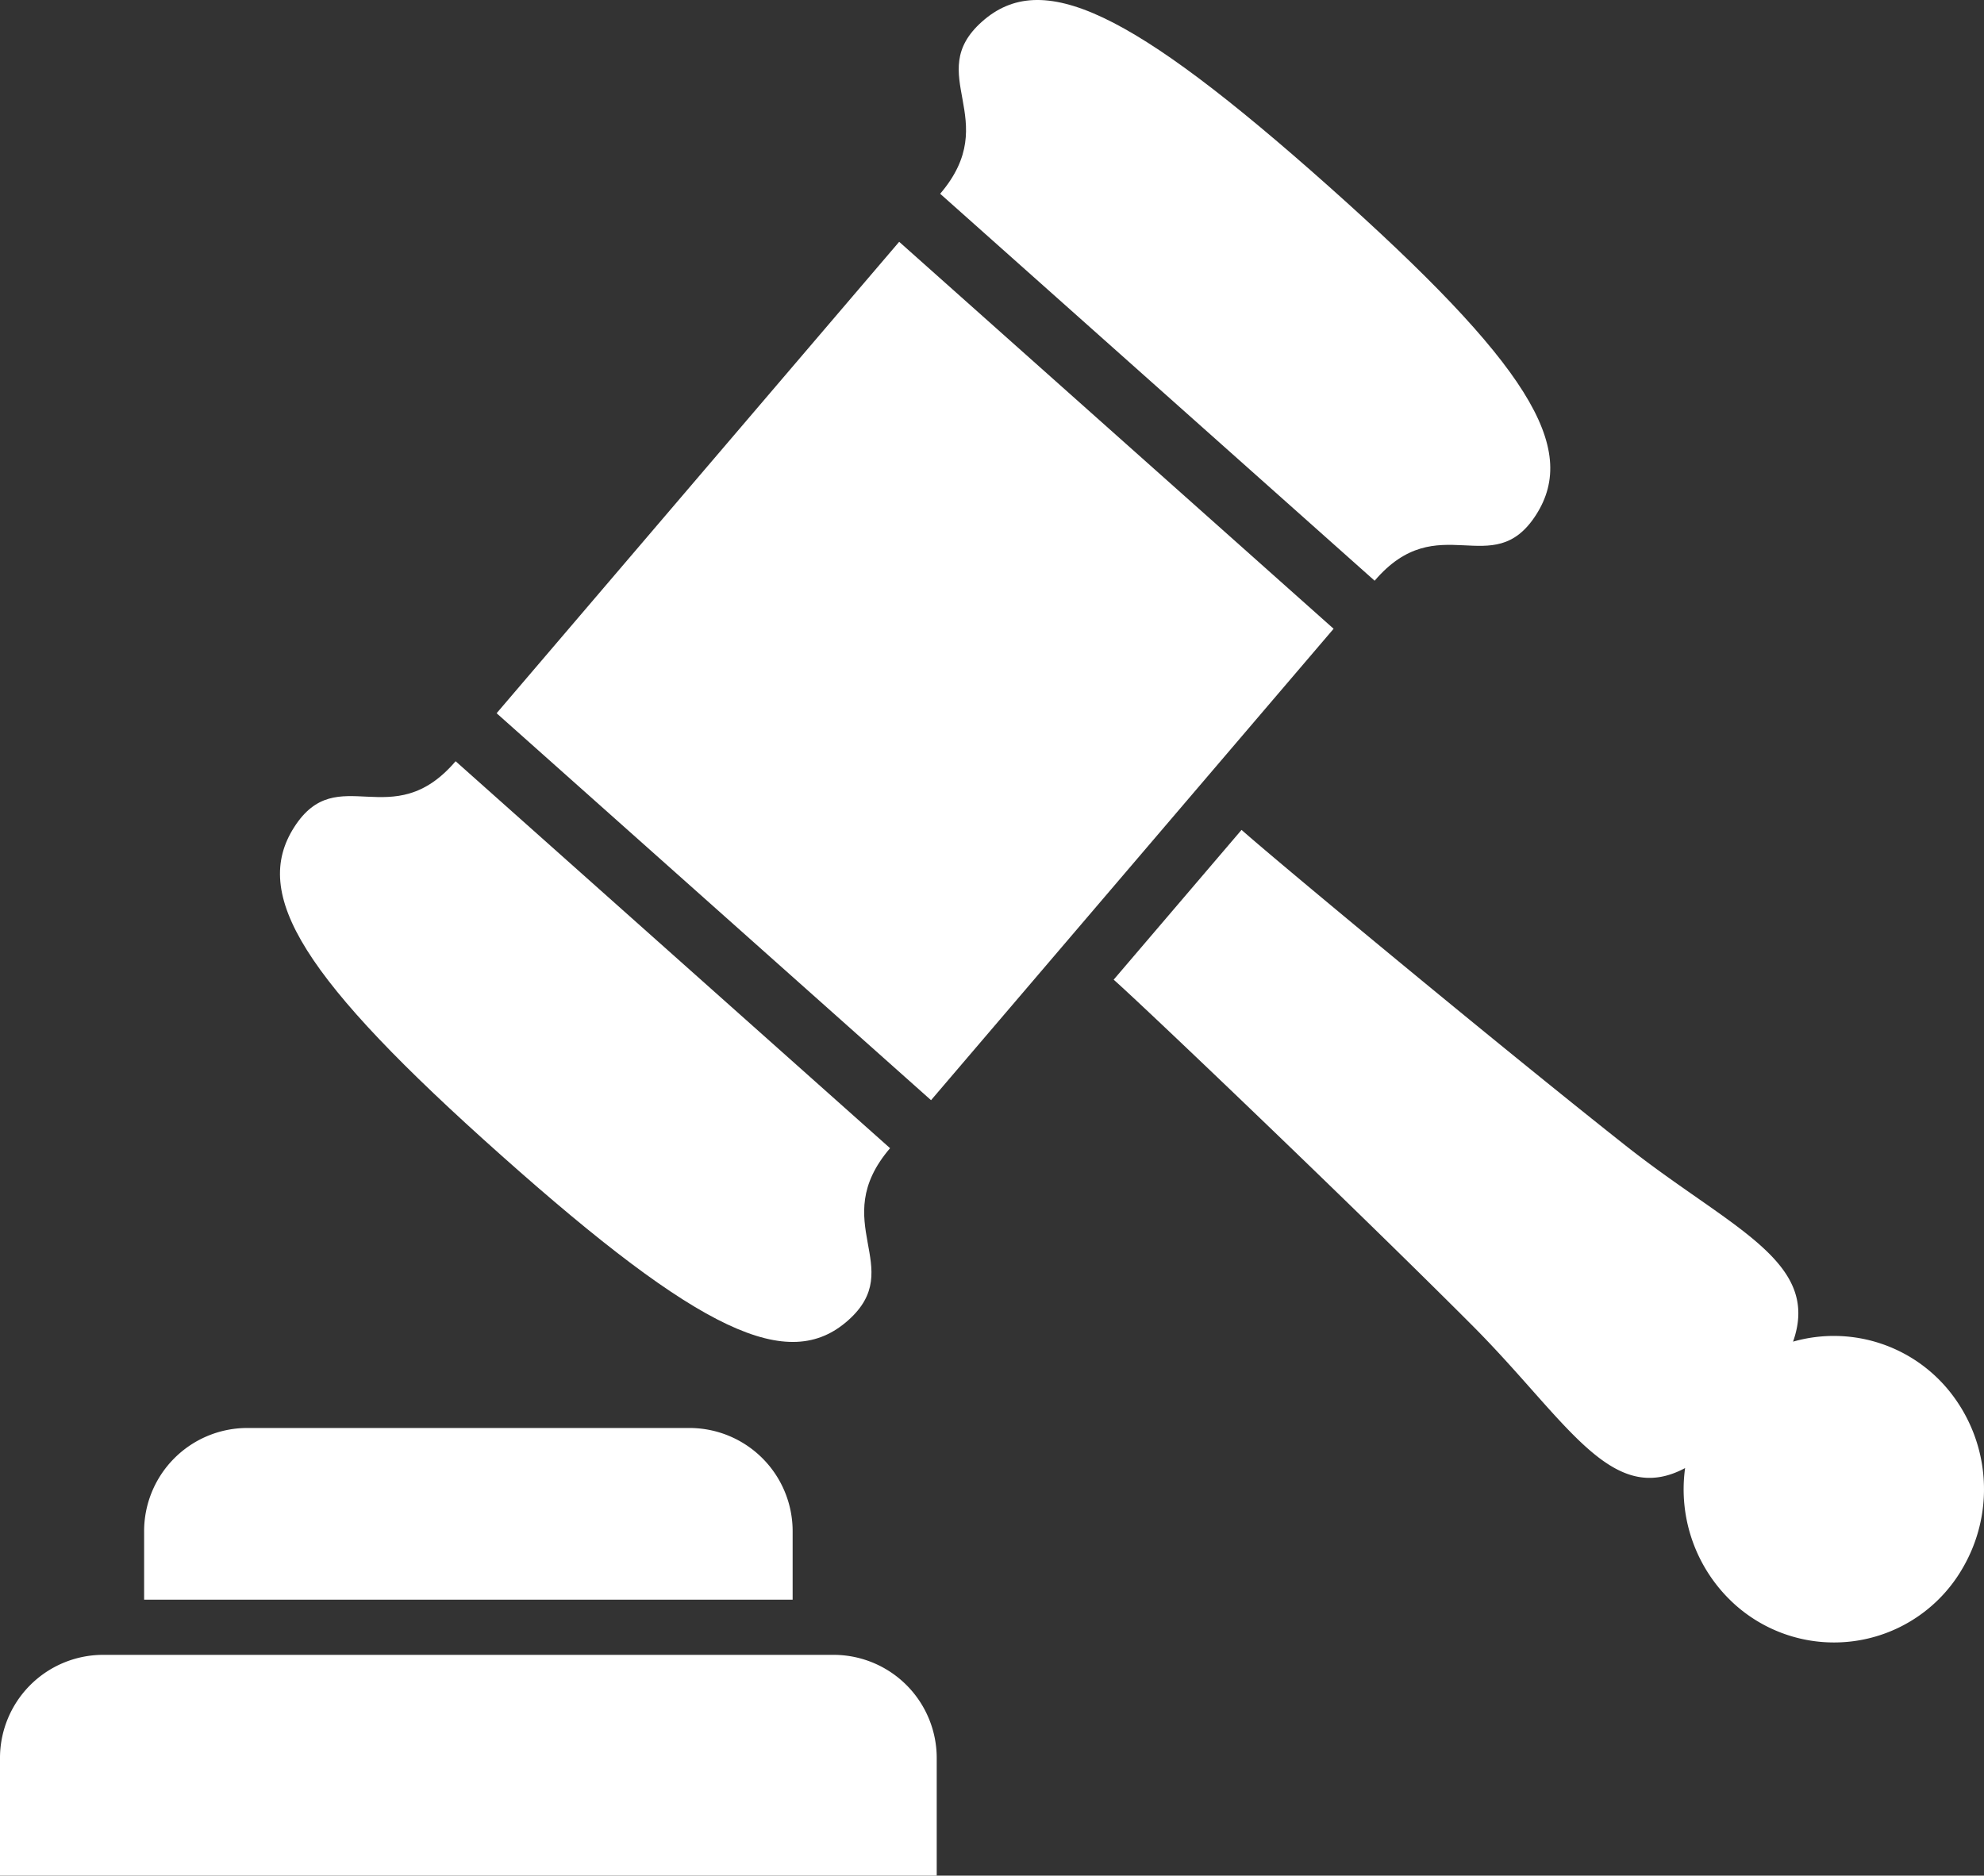
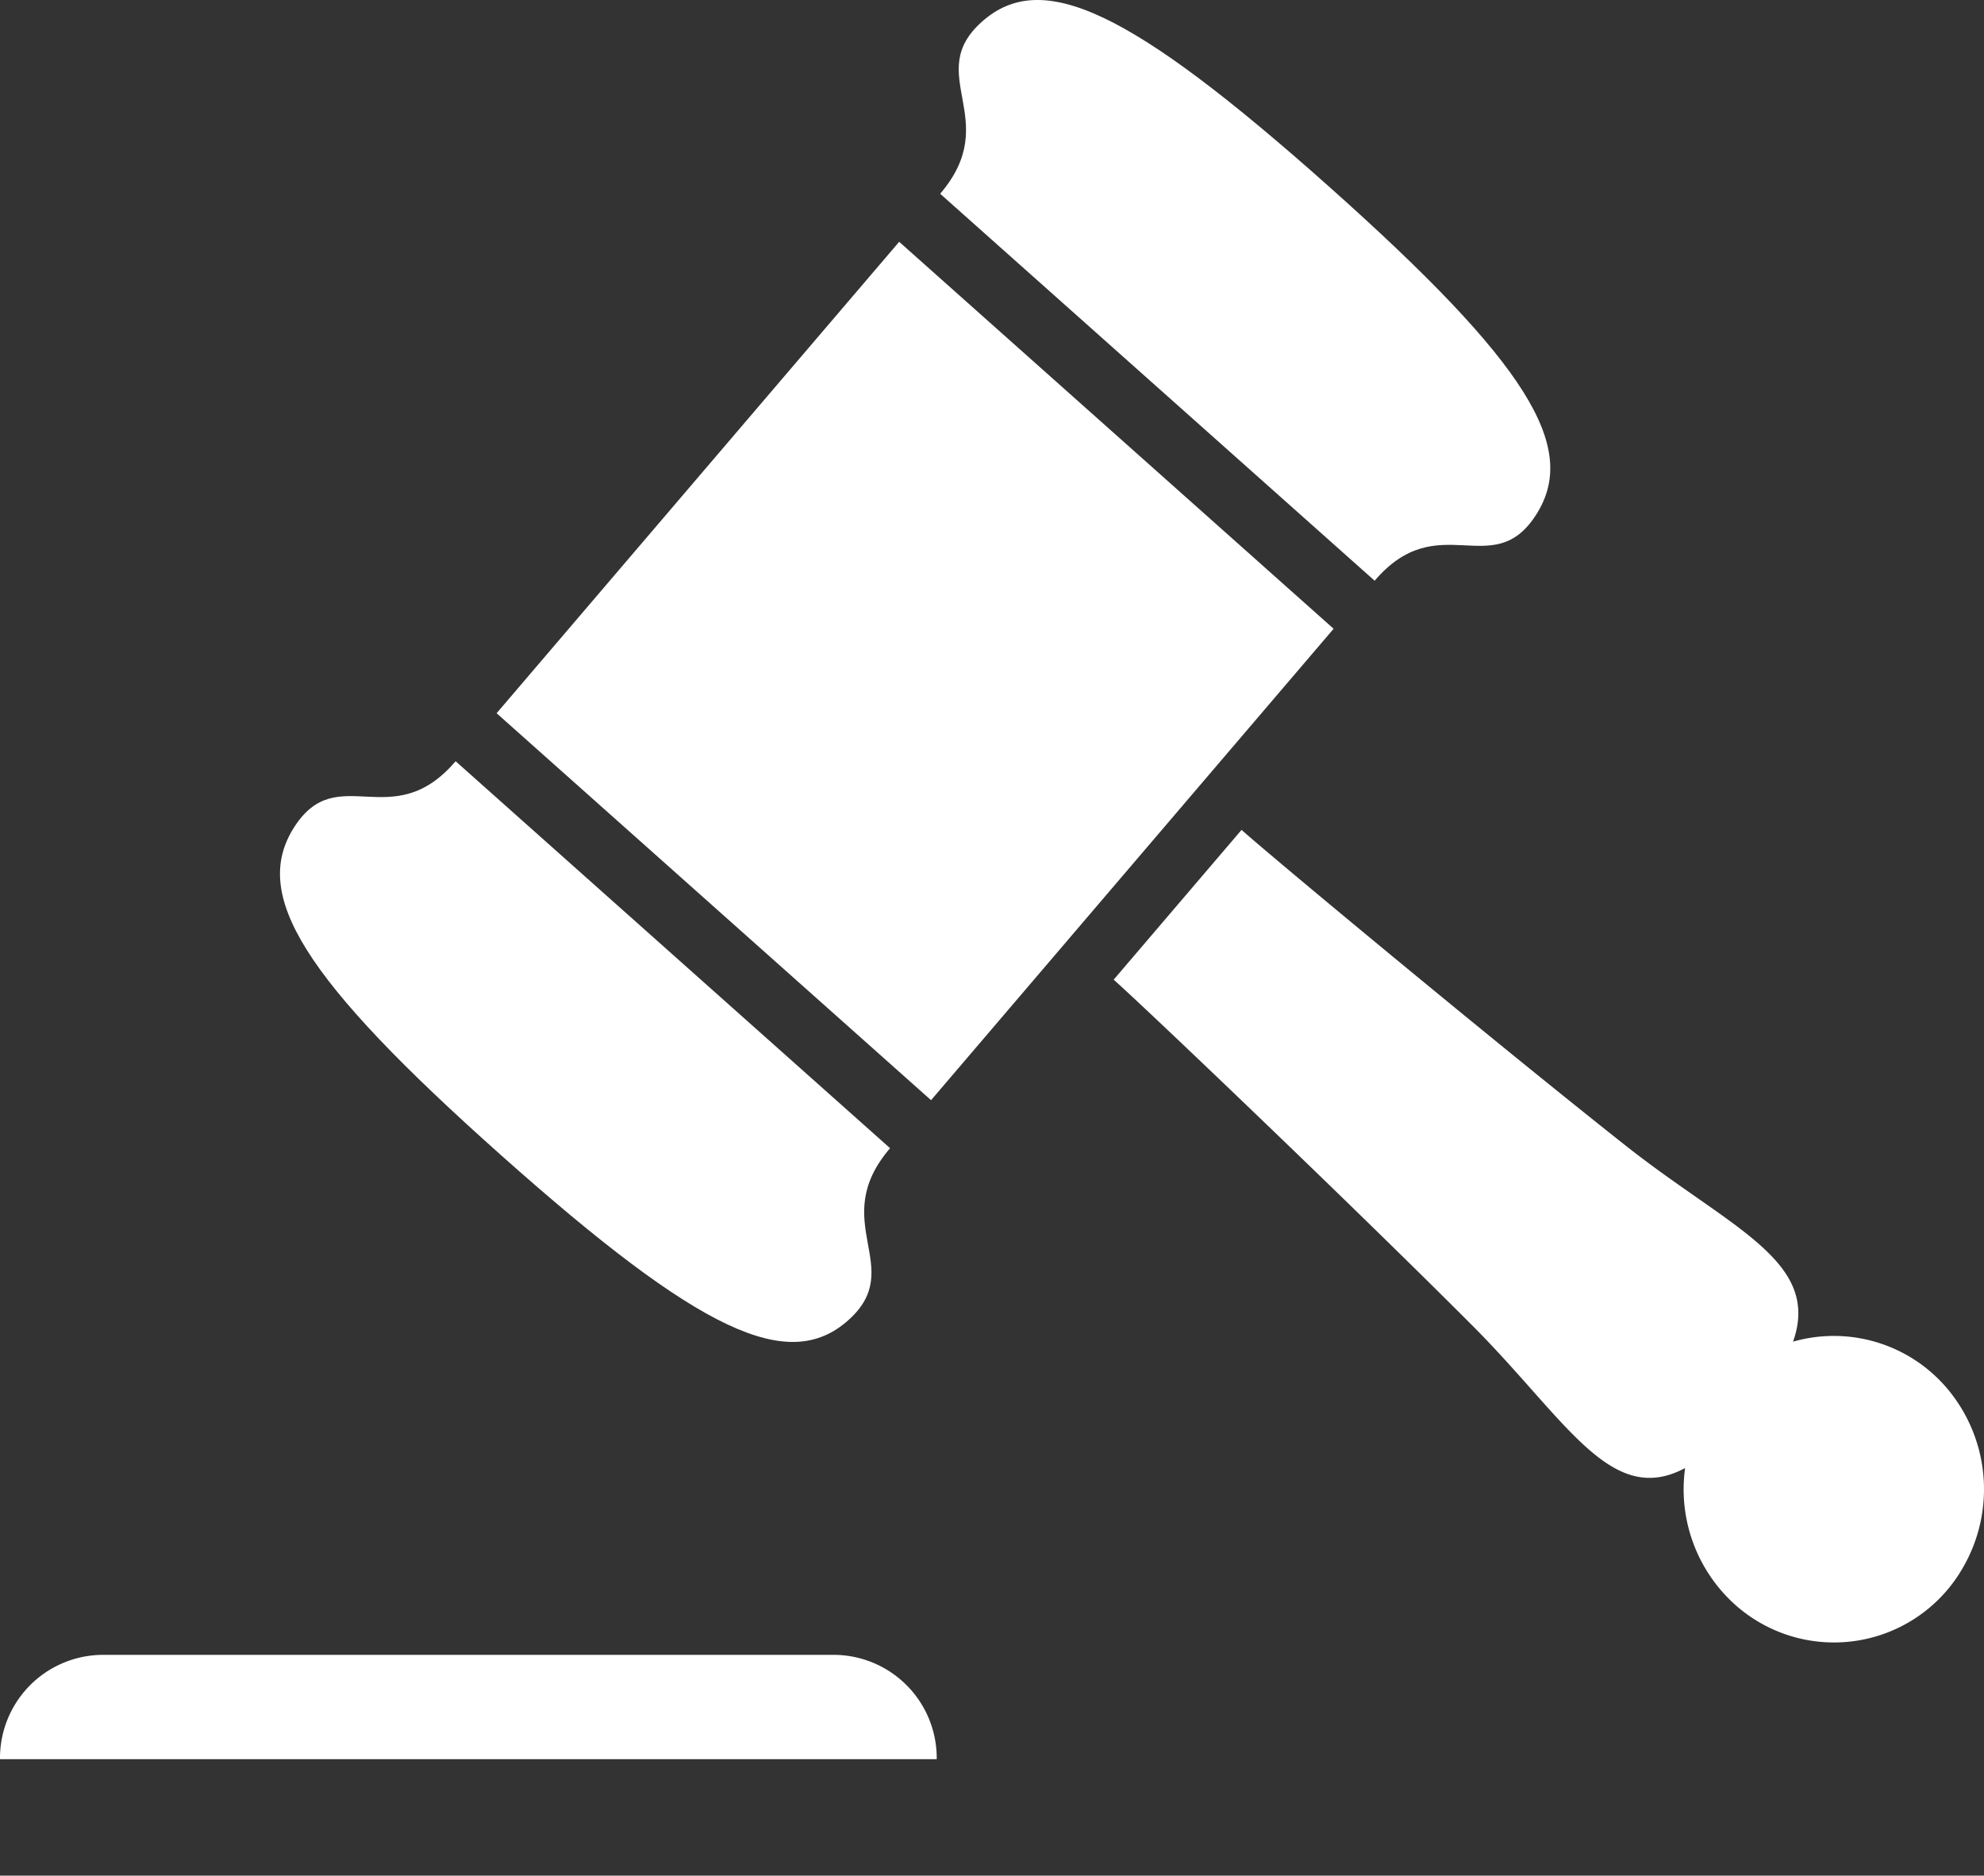
<svg xmlns="http://www.w3.org/2000/svg" width="51.788" height="48.961" viewBox="0 0 51.788 48.961">
  <rect x="0" y="0" width="51.788" height="48.961" fill="#333333" stroke="none" />
  <g id="レイヤー_2" data-name="レイヤー 2">
    <g id="bg">
-       <path d="M21.785,43.198H2.667A2.695,2.695,0,0,0,0,45.922v3.039H24.451V45.921A2.695,2.695,0,0,0,21.785,43.198Z" fill="#fff" />
-       <path d="M20.69,39.998a2.695,2.695,0,0,0-2.666-2.722H6.428A2.695,2.695,0,0,0,3.762,39.998v1.76H20.69Z" fill="#fff" />
+       <path d="M21.785,43.198H2.667A2.695,2.695,0,0,0,0,45.922H24.451V45.921A2.695,2.695,0,0,0,21.785,43.198Z" fill="#fff" />
      <path d="M13.087,30.162c5.198,4.63,7.497,5.686,9.052,4.304,1.555-1.383-.565-2.554,1.094-4.494l-11.34-10.101c-1.657,1.94-3.081-.044-4.211,1.717C6.55,23.35,7.889,25.534,13.087,30.162Z" fill="#fff" />
      <path d="M35.882,15.159c1.658-1.941,3.081.045,4.212-1.717,1.13-1.761-.209-3.944-5.406-8.574C29.489.239,27.19-.819,25.634.564c-1.555,1.382.565,2.553-1.093,4.494Z" fill="#fff" />
      <polygon points="34.811 16.413 23.471 6.312 12.963 18.618 24.303 28.719 34.811 16.413" fill="#fff" />
      <path d="M51.002,36.468a3.876,3.876,0,0,0-4.198-1.446c.743-2.109-1.639-2.959-4.376-5.122C39.008,27.197,33.258,22.422,32.408,21.663l-3.338,3.91c.851.756,6.267,5.926,9.352,9.018,2.471,2.475,3.62,4.769,5.564,3.731a4.048,4.048,0,0,0,1.306,3.568,3.875,3.875,0,0,0,5.95-.976A4.079,4.079,0,0,0,51.002,36.468Z" fill="#fff" />
    </g>
  </g>
</svg>